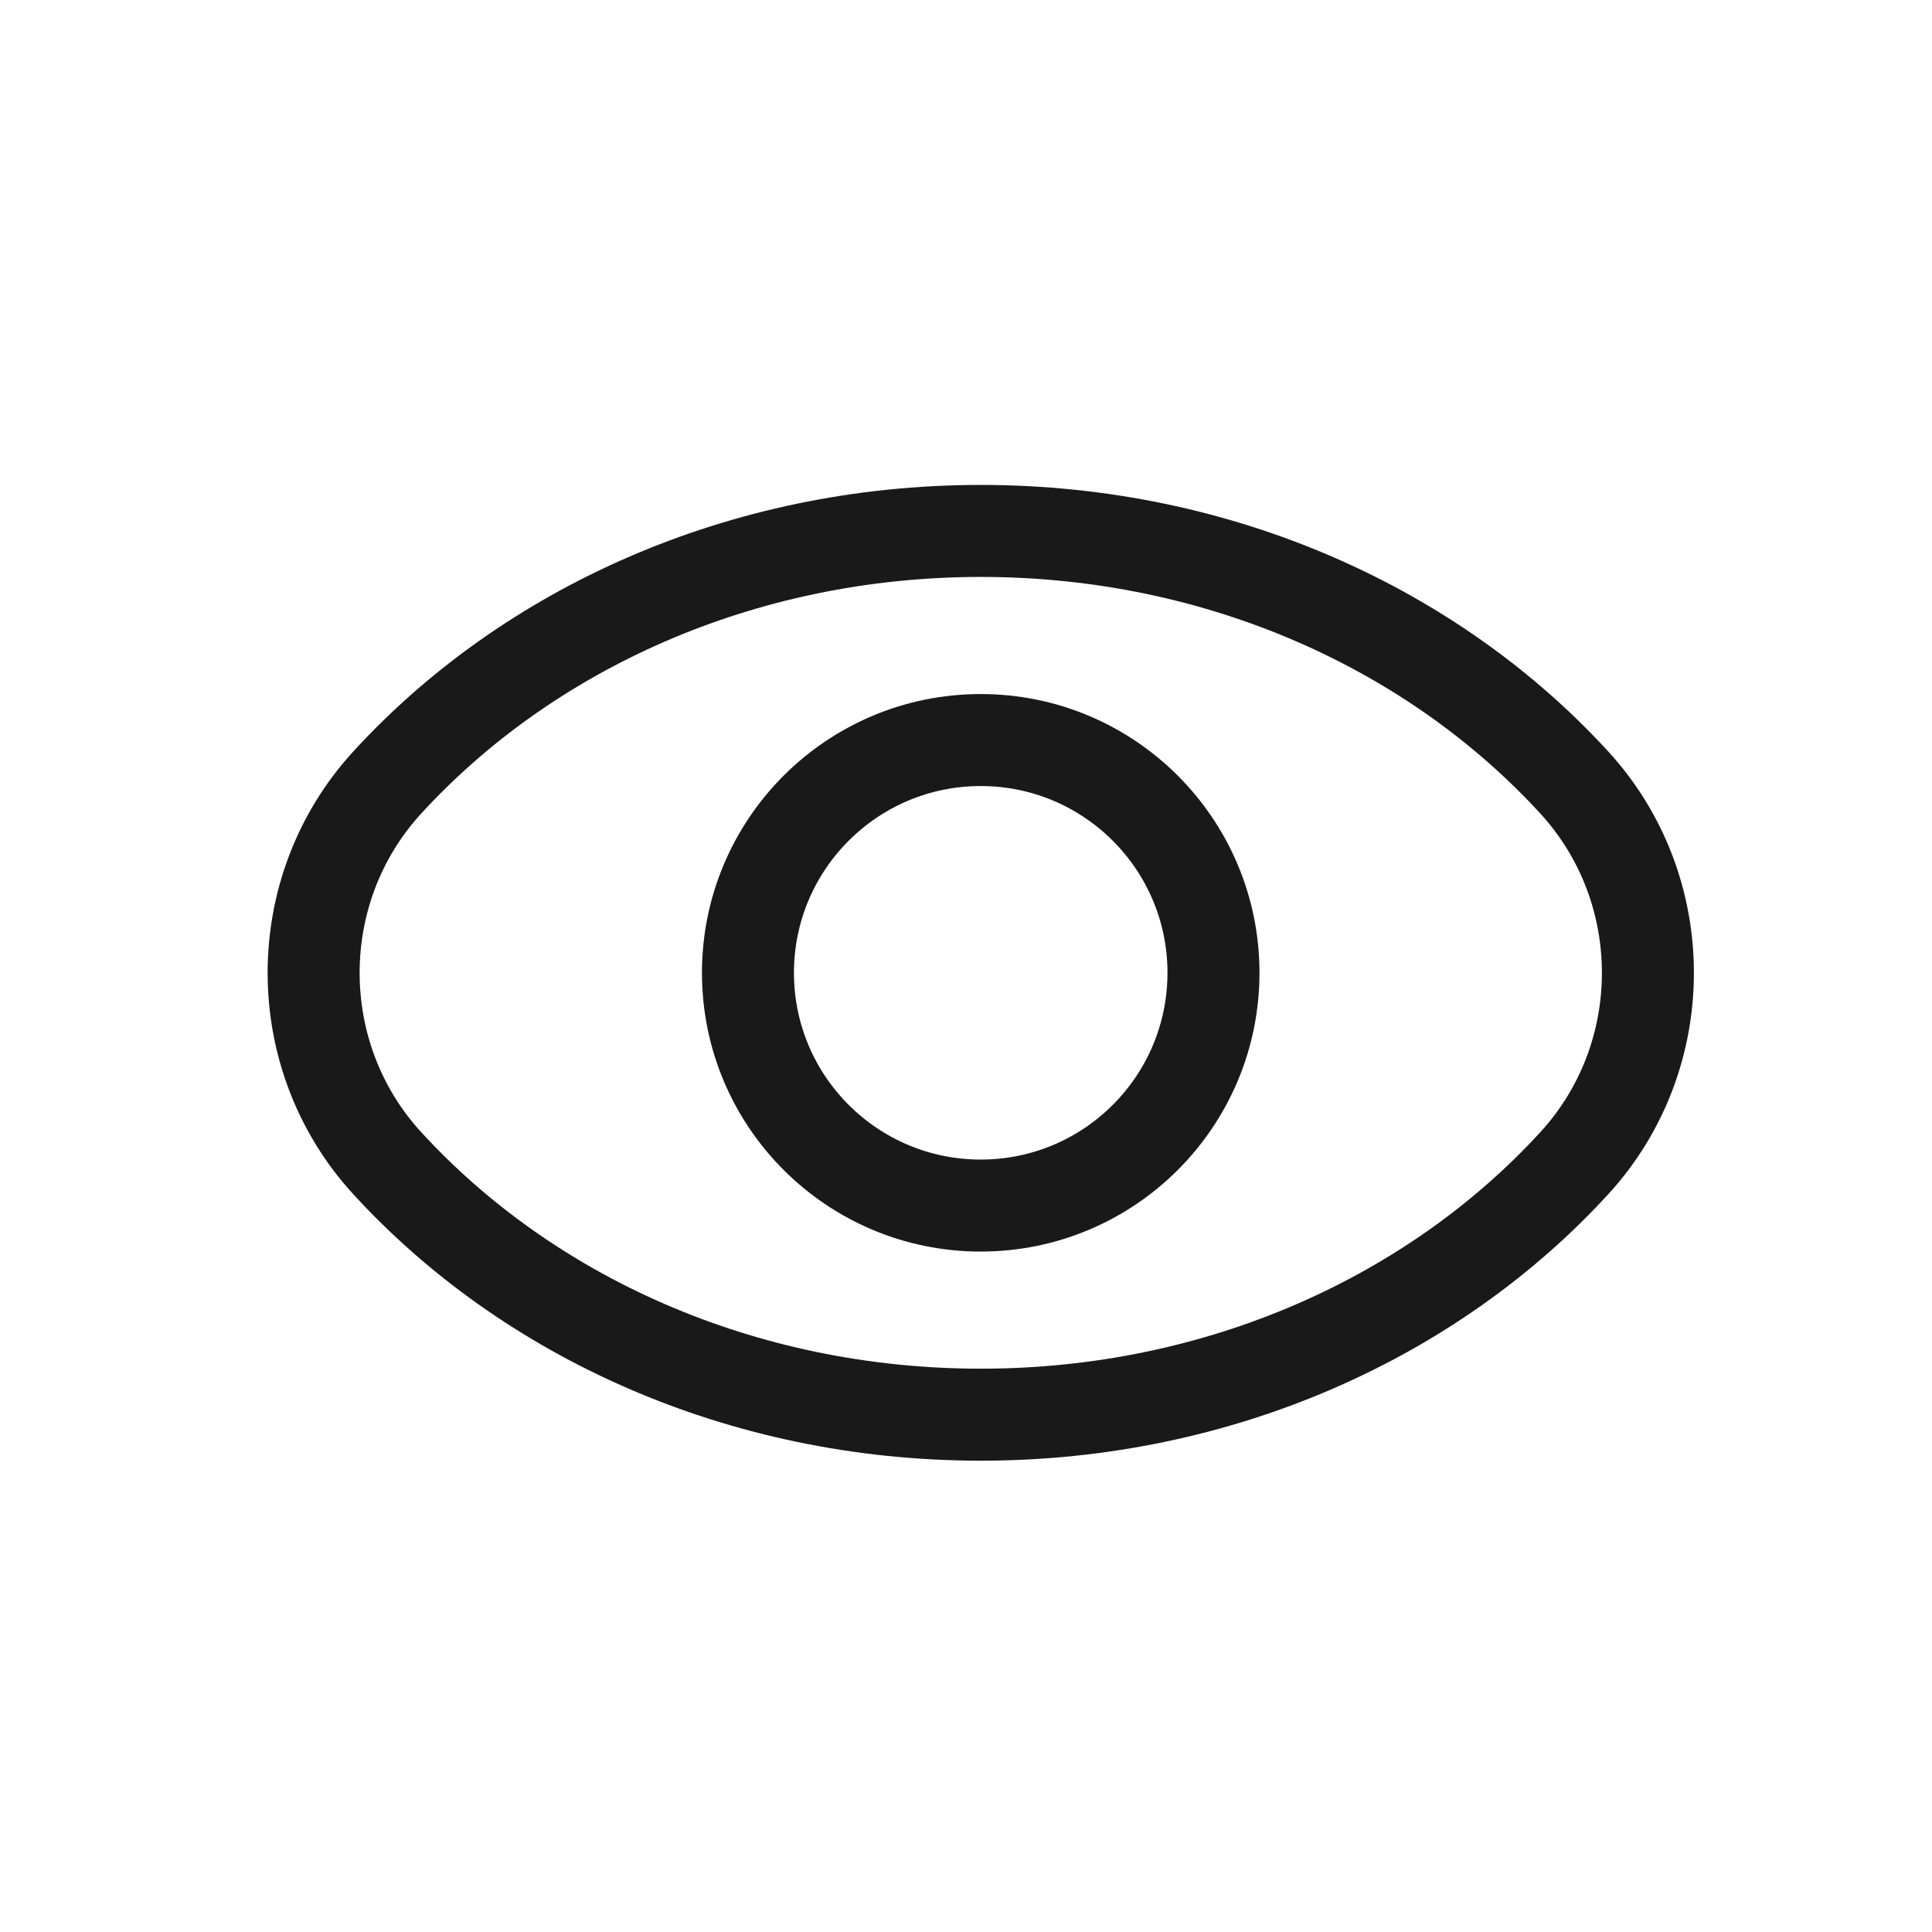
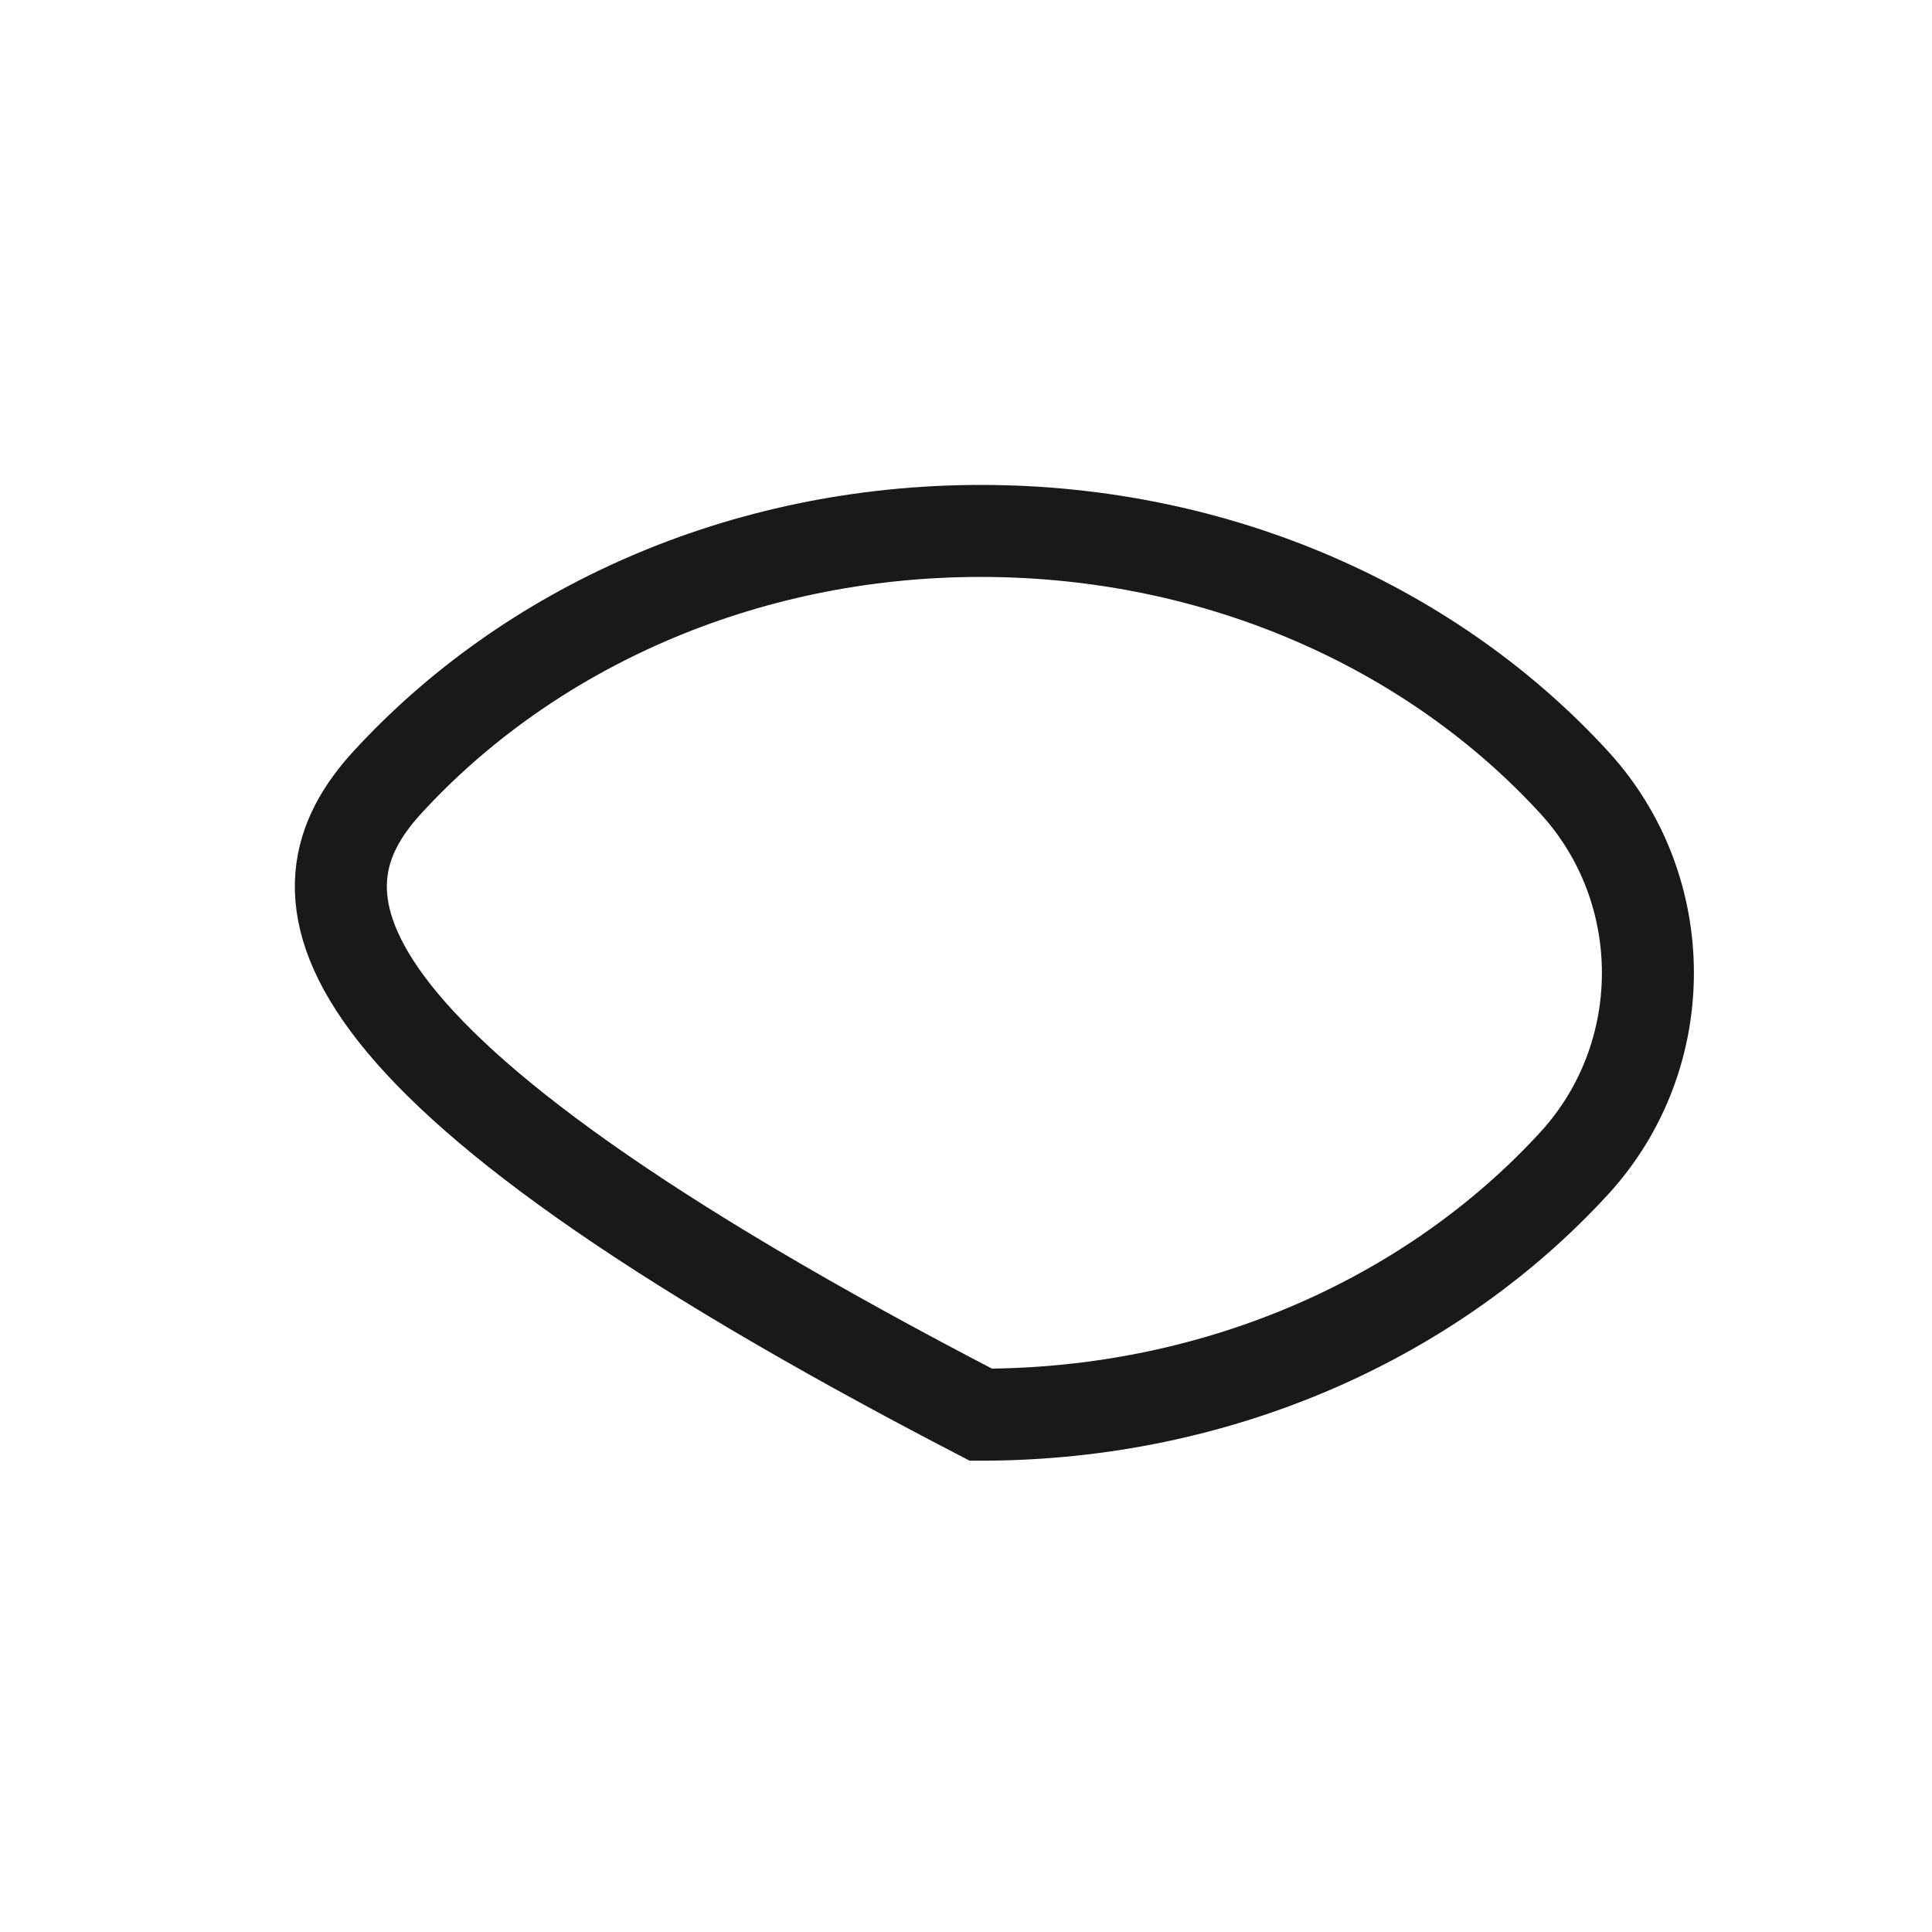
<svg xmlns="http://www.w3.org/2000/svg" width="21" height="21" viewBox="0 0 21 21" fill="none">
-   <circle cx="10.66" cy="10.574" r="2.53" stroke="#191919" />
-   <path d="M4.207 8.508C5.73 6.844 8.05 5.771 10.661 5.771C13.271 5.771 15.591 6.844 17.114 8.508C18.178 9.671 18.178 11.478 17.114 12.641C15.591 14.305 13.271 15.377 10.661 15.377C8.05 15.377 5.73 14.305 4.207 12.641C3.143 11.478 3.143 9.671 4.207 8.508Z" stroke="#191919" />
+   <path d="M4.207 8.508C5.73 6.844 8.05 5.771 10.661 5.771C13.271 5.771 15.591 6.844 17.114 8.508C18.178 9.671 18.178 11.478 17.114 12.641C15.591 14.305 13.271 15.377 10.661 15.377C3.143 11.478 3.143 9.671 4.207 8.508Z" stroke="#191919" />
</svg>